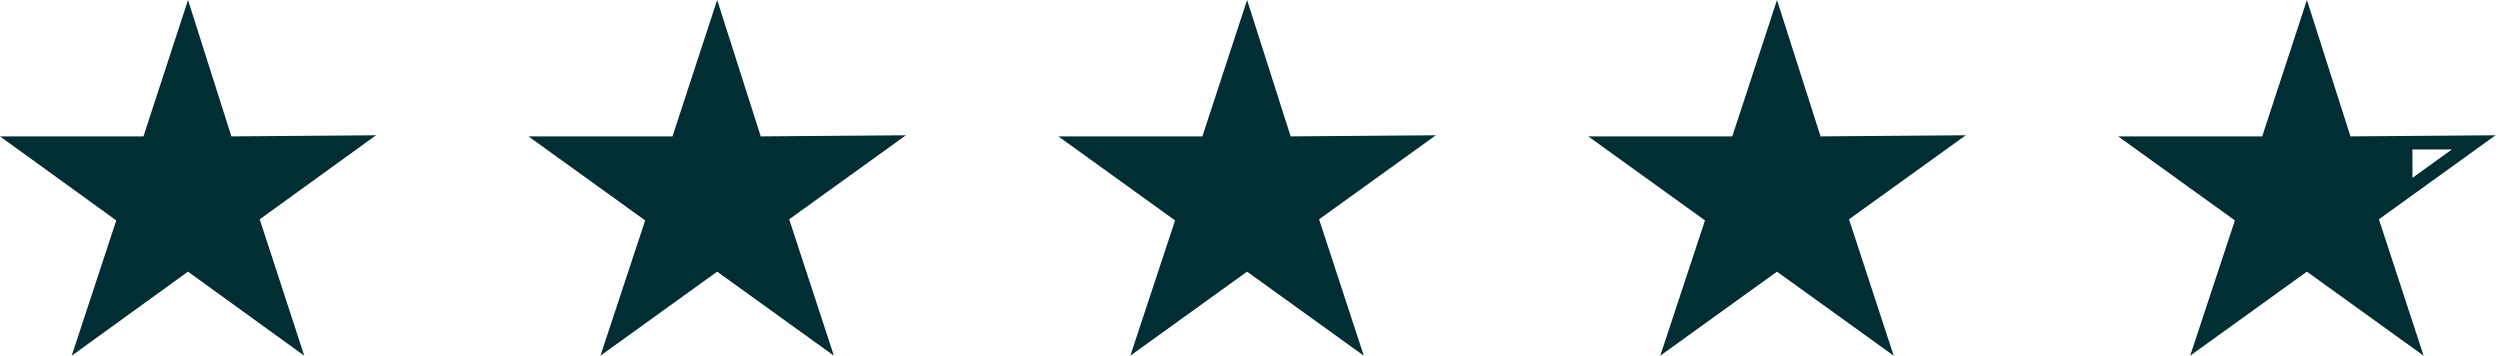
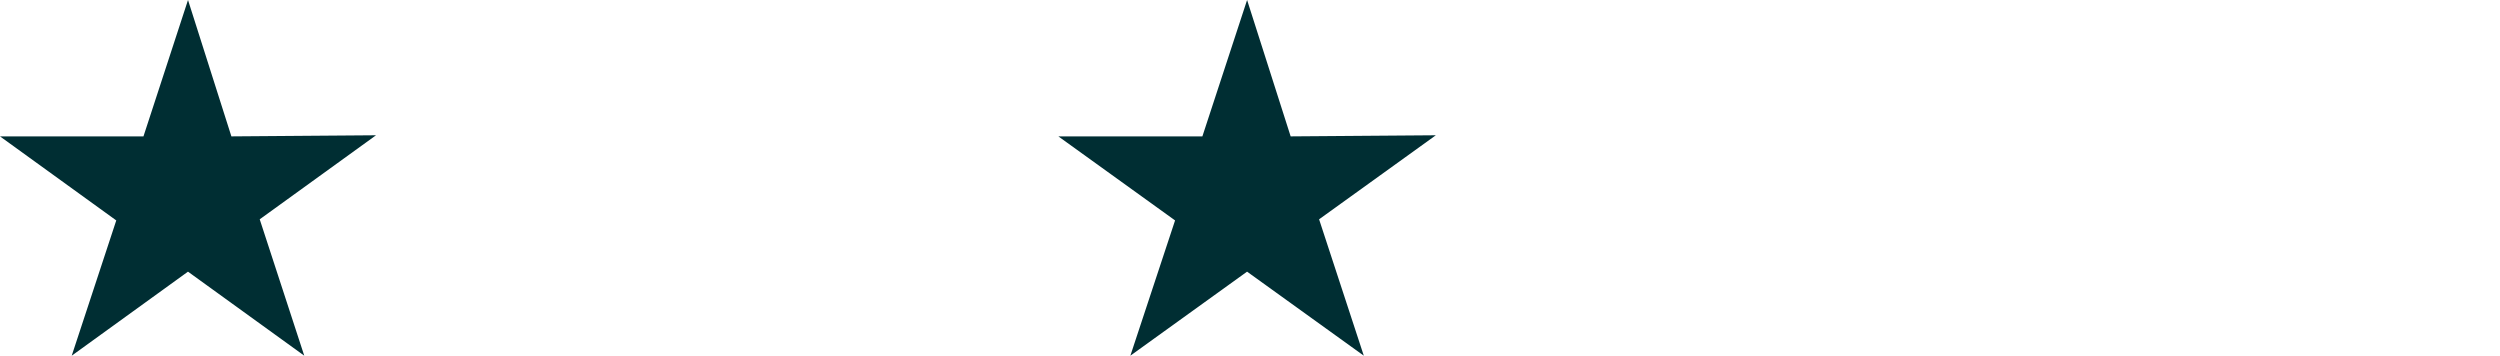
<svg xmlns="http://www.w3.org/2000/svg" width="246" height="35" viewBox="0 0 246 35" fill="none">
  <g clip-path="url(#clip0_2_70)">
    <path d="M127 13.42L122.714 0L118.314 13.42H104.143L115.627 21.69L111.227 35L122.711 26.731L134.198 35L129.798 21.58L141.286 13.31L127 13.42Z" fill="#002e33" />
  </g>
  <g clip-path="url(#clip1_2_70)">
-     <path d="M179.143 13.42L174.857 0L170.457 13.42H156.286L167.77 21.69L163.37 35L174.854 26.731L186.341 35L181.941 21.58L193.429 13.31L179.143 13.42Z" fill="#002e33" />
-   </g>
+     </g>
  <g clip-path="url(#clip2_2_70)">
-     <path d="M74.857 13.42L70.571 0L66.171 13.42H52L63.484 21.69L59.084 35L70.568 26.731L82.055 35L77.655 21.58L89.143 13.31L74.857 13.42Z" fill="#002e33" />
-   </g>
+     </g>
  <path d="M22.769 13.42L18.5 0L14.116 13.42H0L11.44 21.69L7.057 35L18.497 26.731L29.939 35L25.556 21.58L37 13.31L22.769 13.42Z" fill="#002e33" />
  <g clip-path="url(#clip3_2_70)">
-     <path d="M245.558 13.31L231.286 13.42L227 0L222.6 13.42H208.429L219.913 21.69L215.513 35L226.997 26.731L238.484 35L234.084 21.58L245.558 13.31ZM237.385 14.71H241.259L237.385 17.5V14.71Z" fill="#002e33" />
-   </g>
+     </g>
  <defs fill="#000000">
    <clipPath id="clip0_2_70" fill="#000000">
      <rect width="37.143" height="35" fill="white" transform="translate(104.143)" />
    </clipPath>
    <clipPath id="clip1_2_70" fill="#000000">
      <rect width="37.143" height="35" fill="white" transform="translate(156.286)" />
    </clipPath>
    <clipPath id="clip2_2_70" fill="#000000">
-       <rect width="37.143" height="35" fill="white" transform="translate(52)" />
-     </clipPath>
+       </clipPath>
    <clipPath id="clip3_2_70" fill="#000000">
-       <rect width="37.143" height="35" fill="white" transform="translate(208.429)" />
-     </clipPath>
+       </clipPath>
  </defs>
</svg>